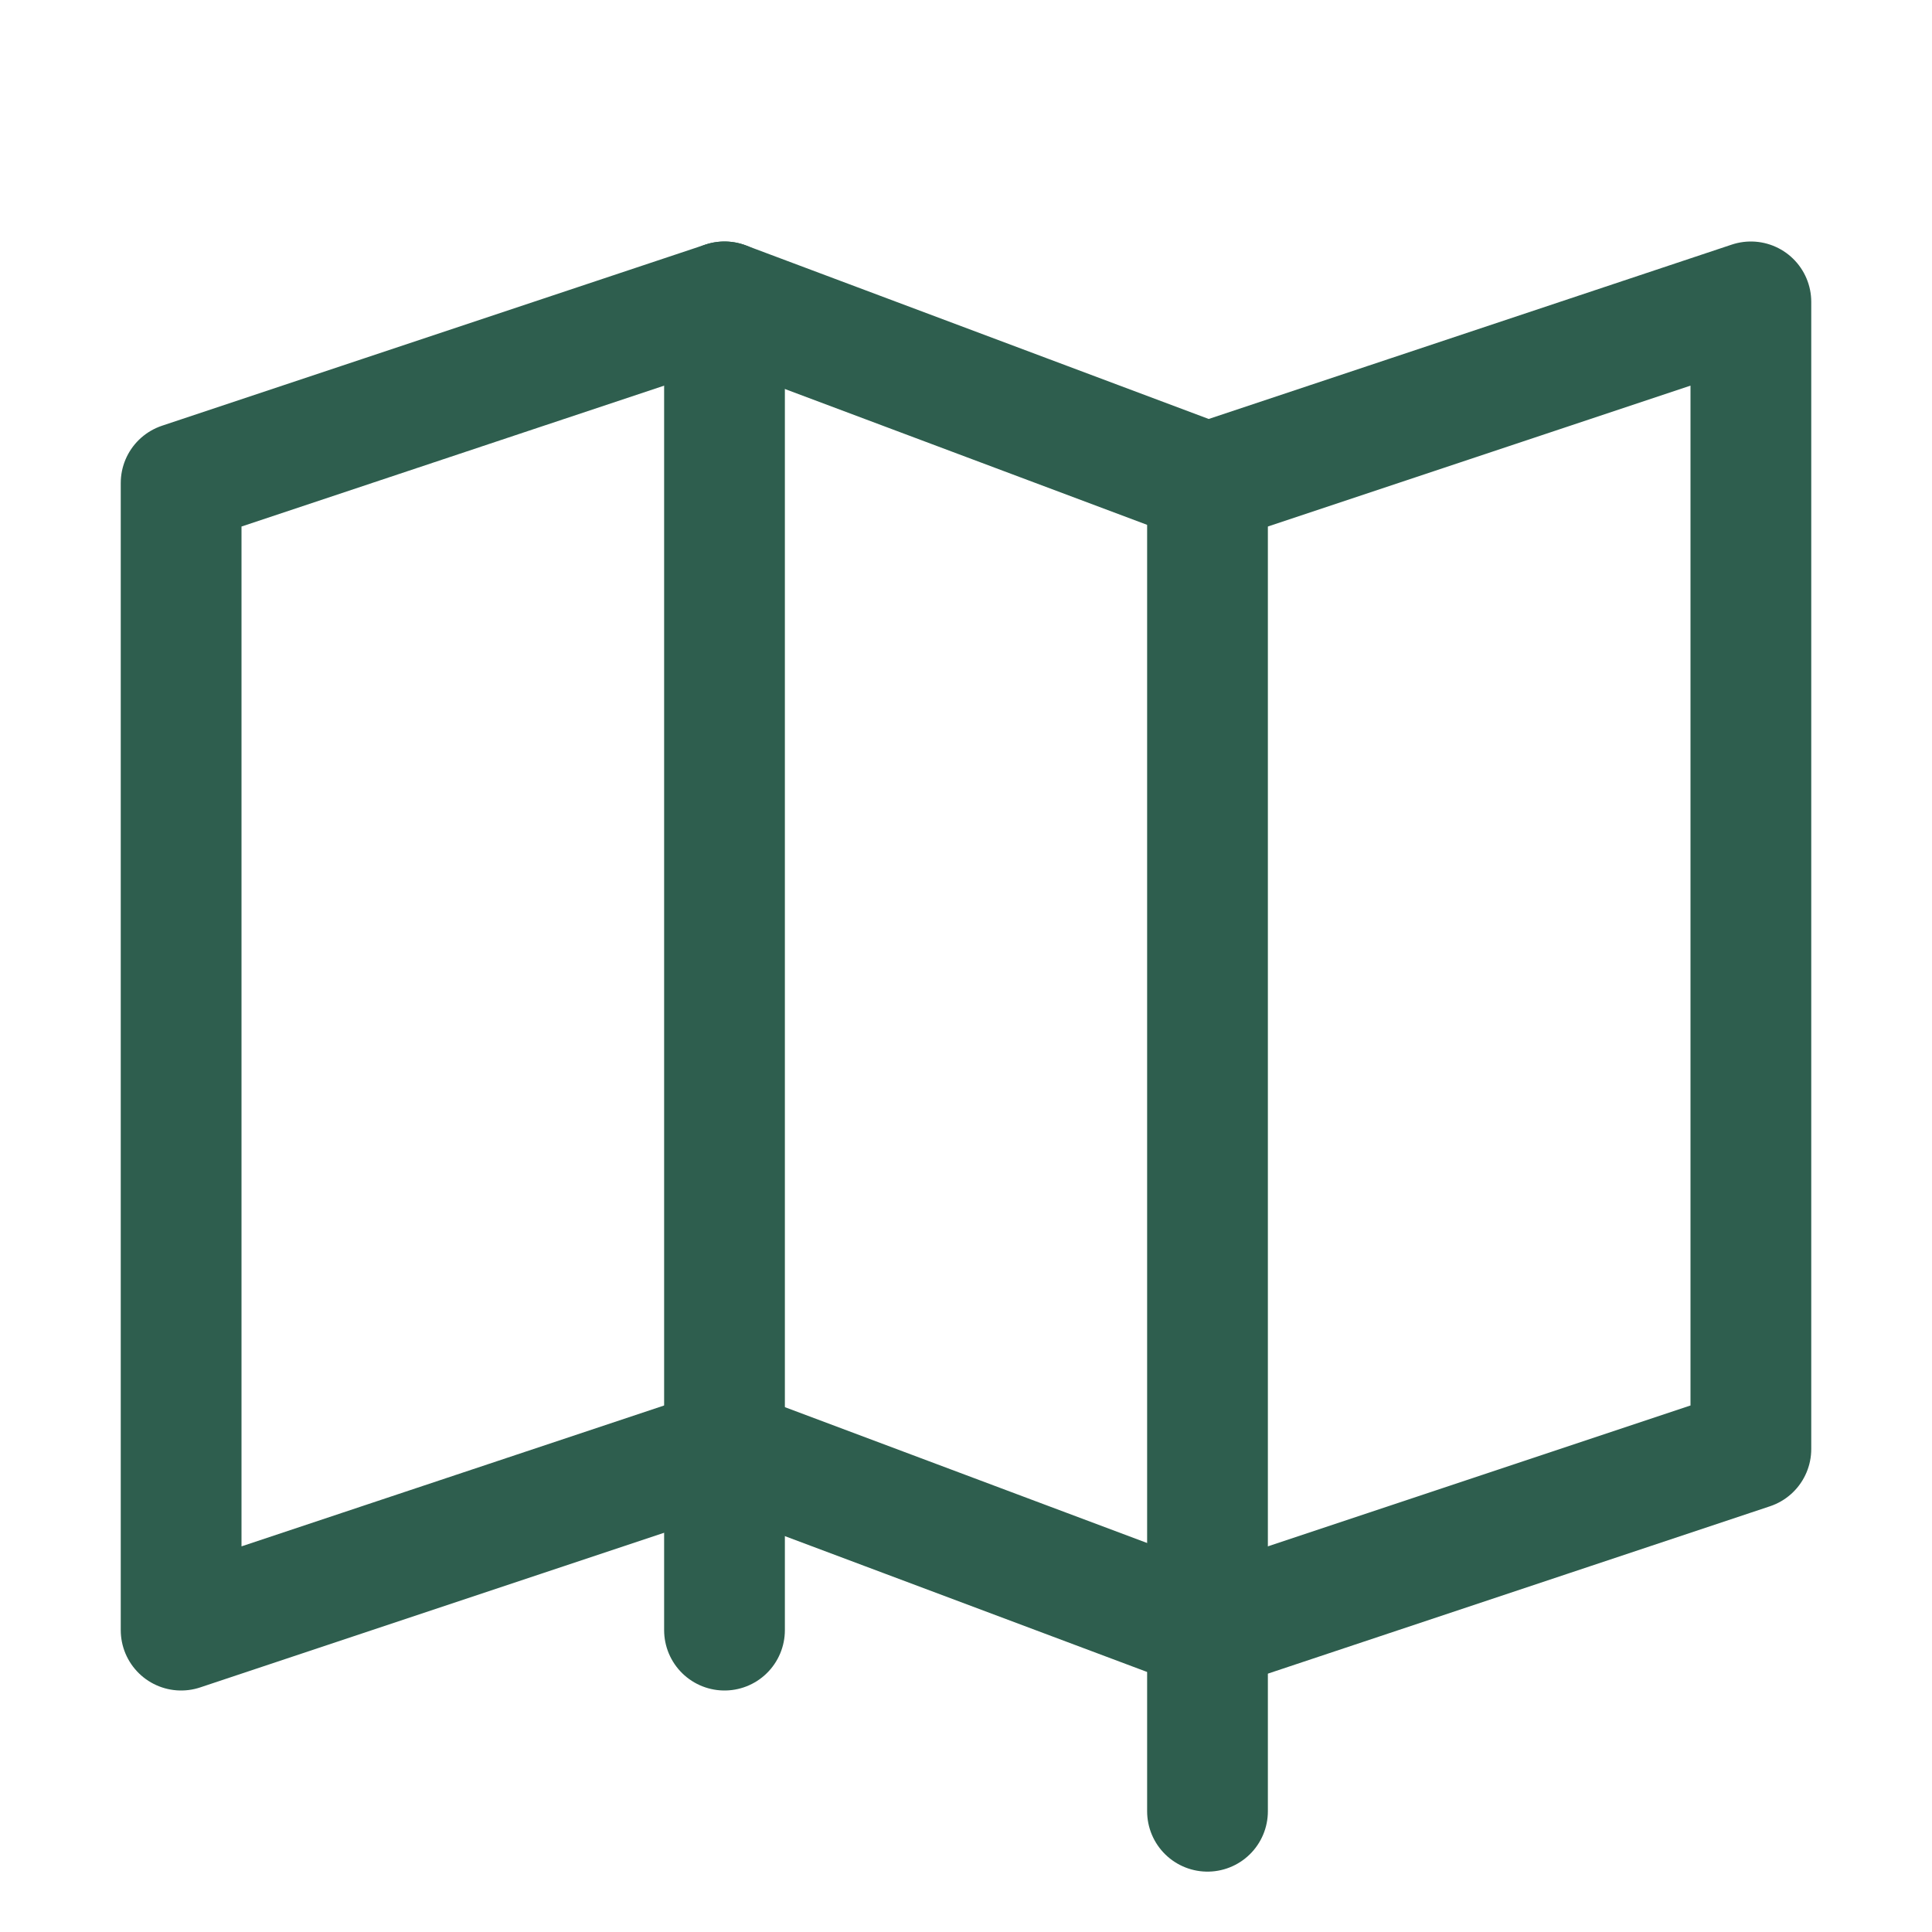
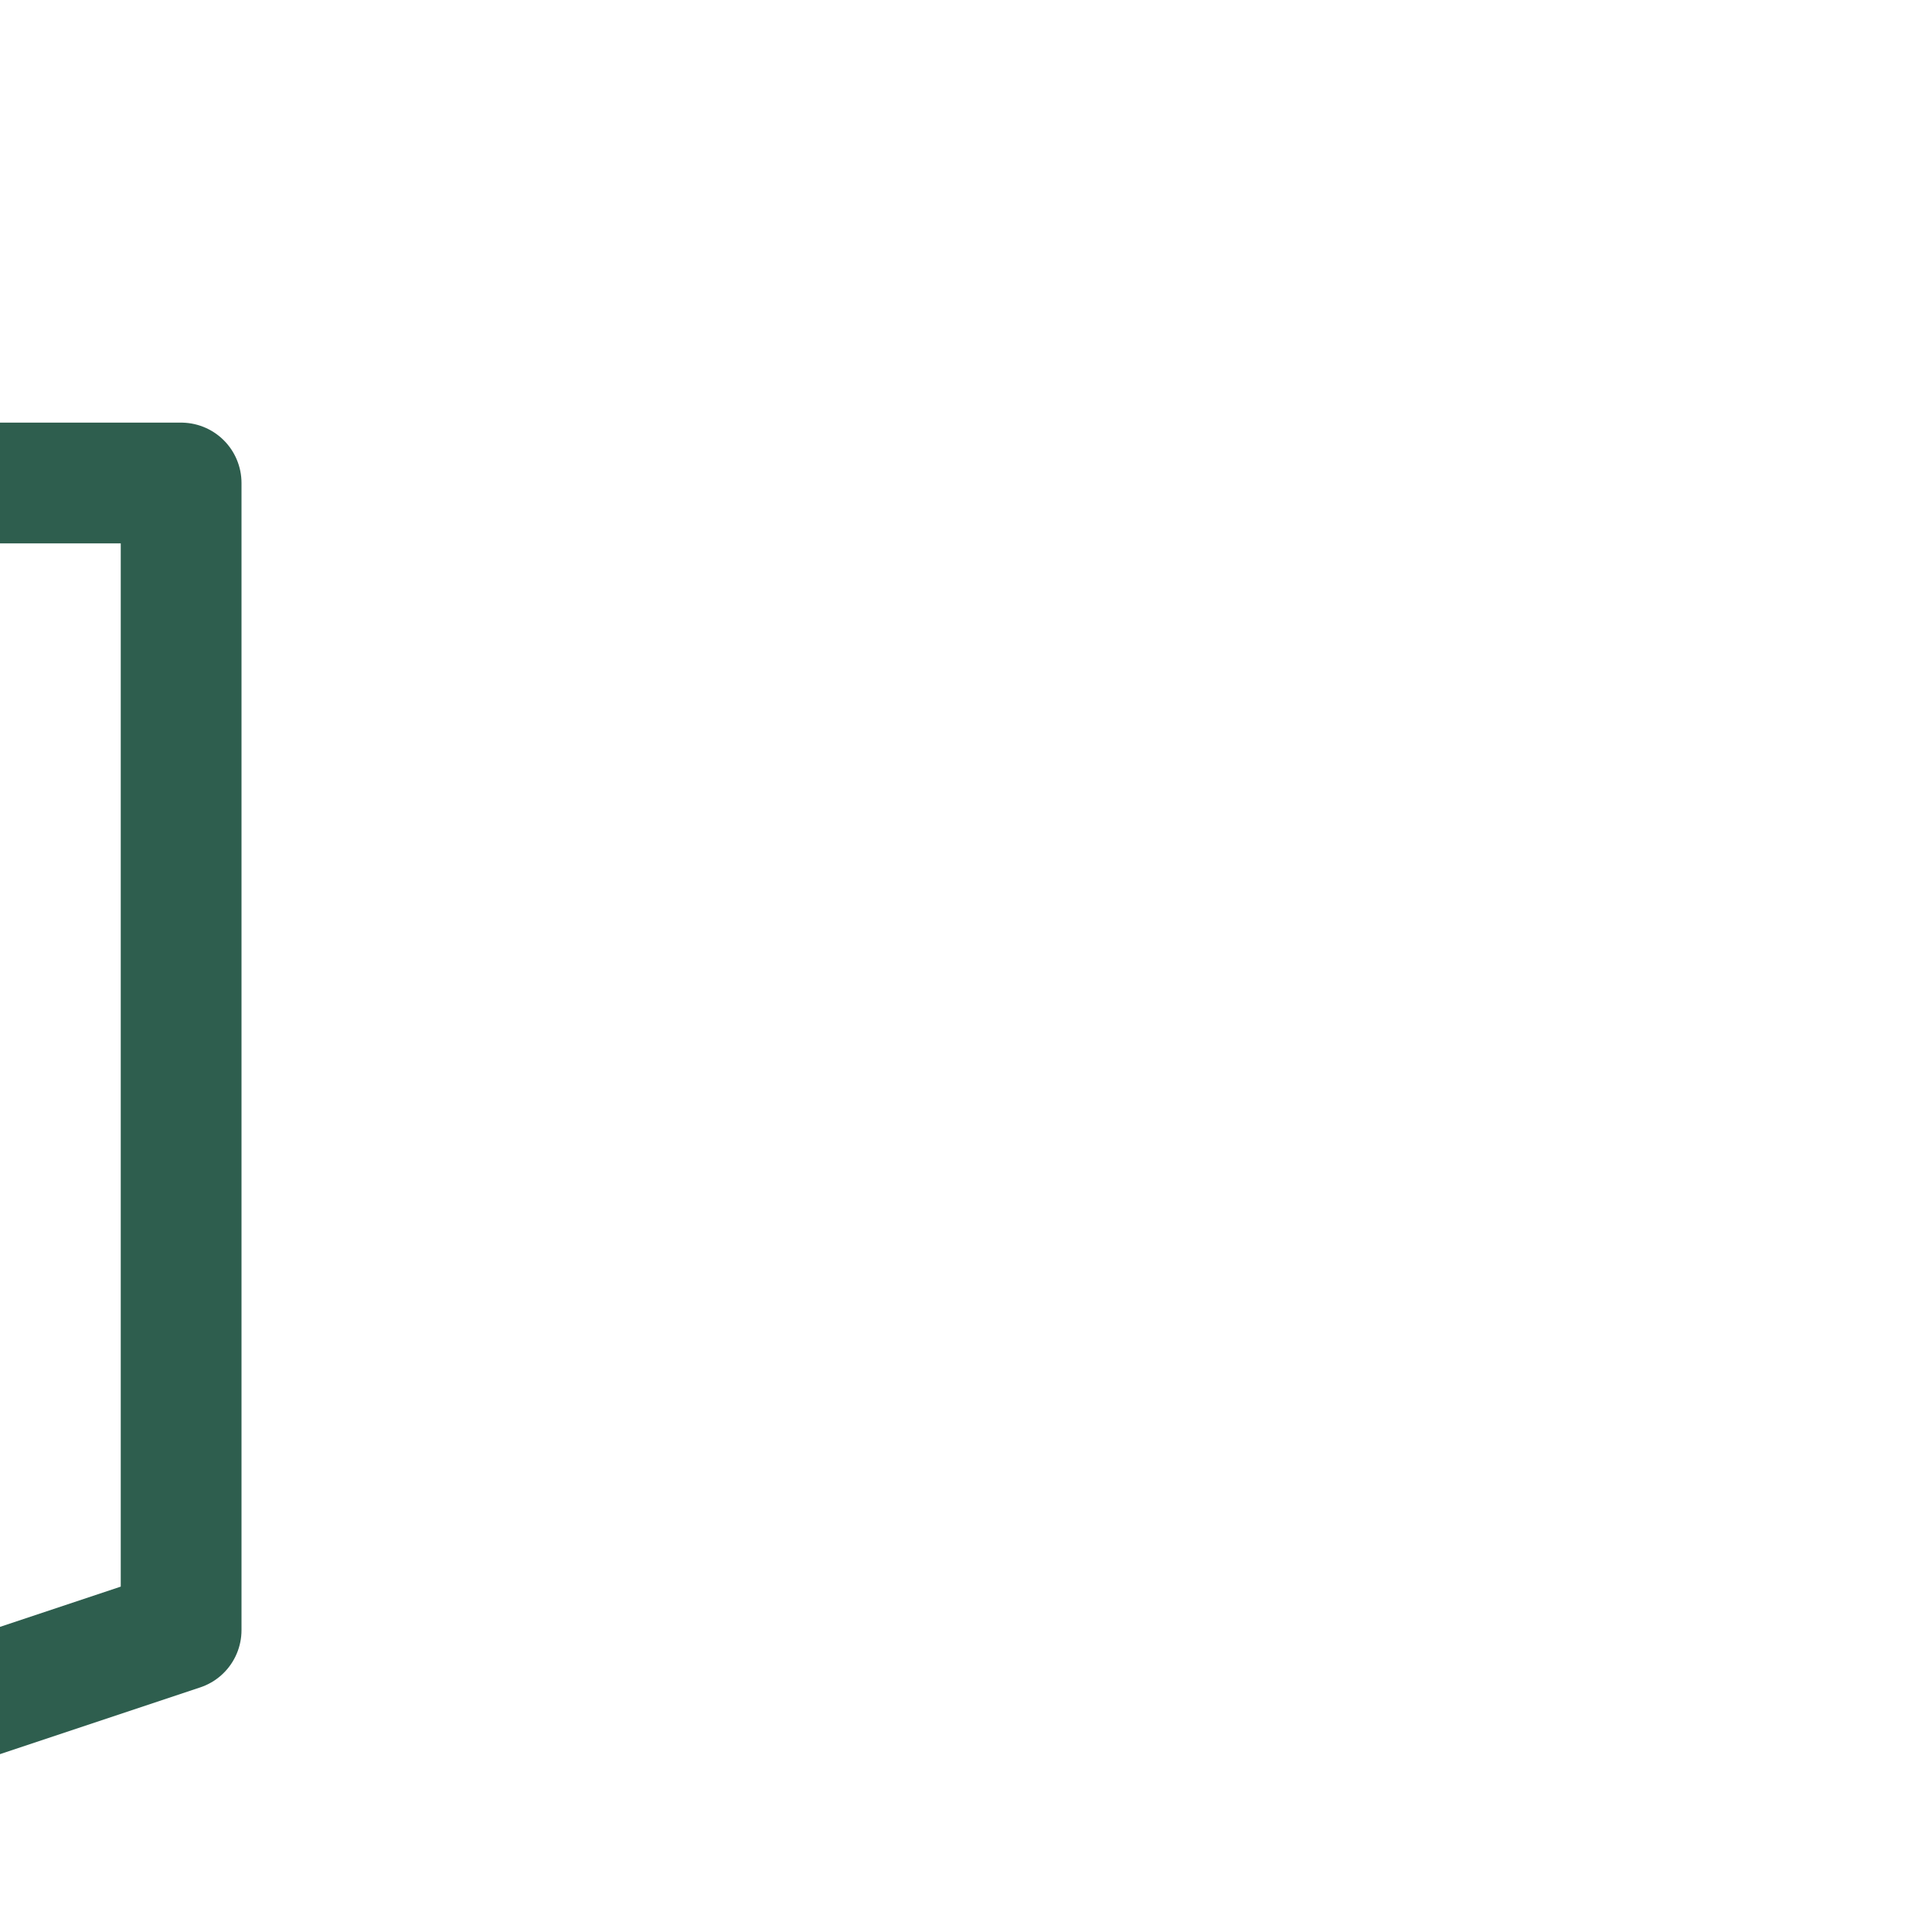
<svg xmlns="http://www.w3.org/2000/svg" width="32" height="32" viewBox="0 0 32 32" fill="none" stroke="#2E5E4E" stroke-width="2" stroke-linecap="round" stroke-linejoin="round">
-   <path d="M3 8l9-3 8 3 9-3v19l-9 3-8-3-9 3V8z" />
-   <path d="M12 5v22M20 8v22" />
+   <path d="M3 8v19l-9 3-8-3-9 3V8z" />
</svg>